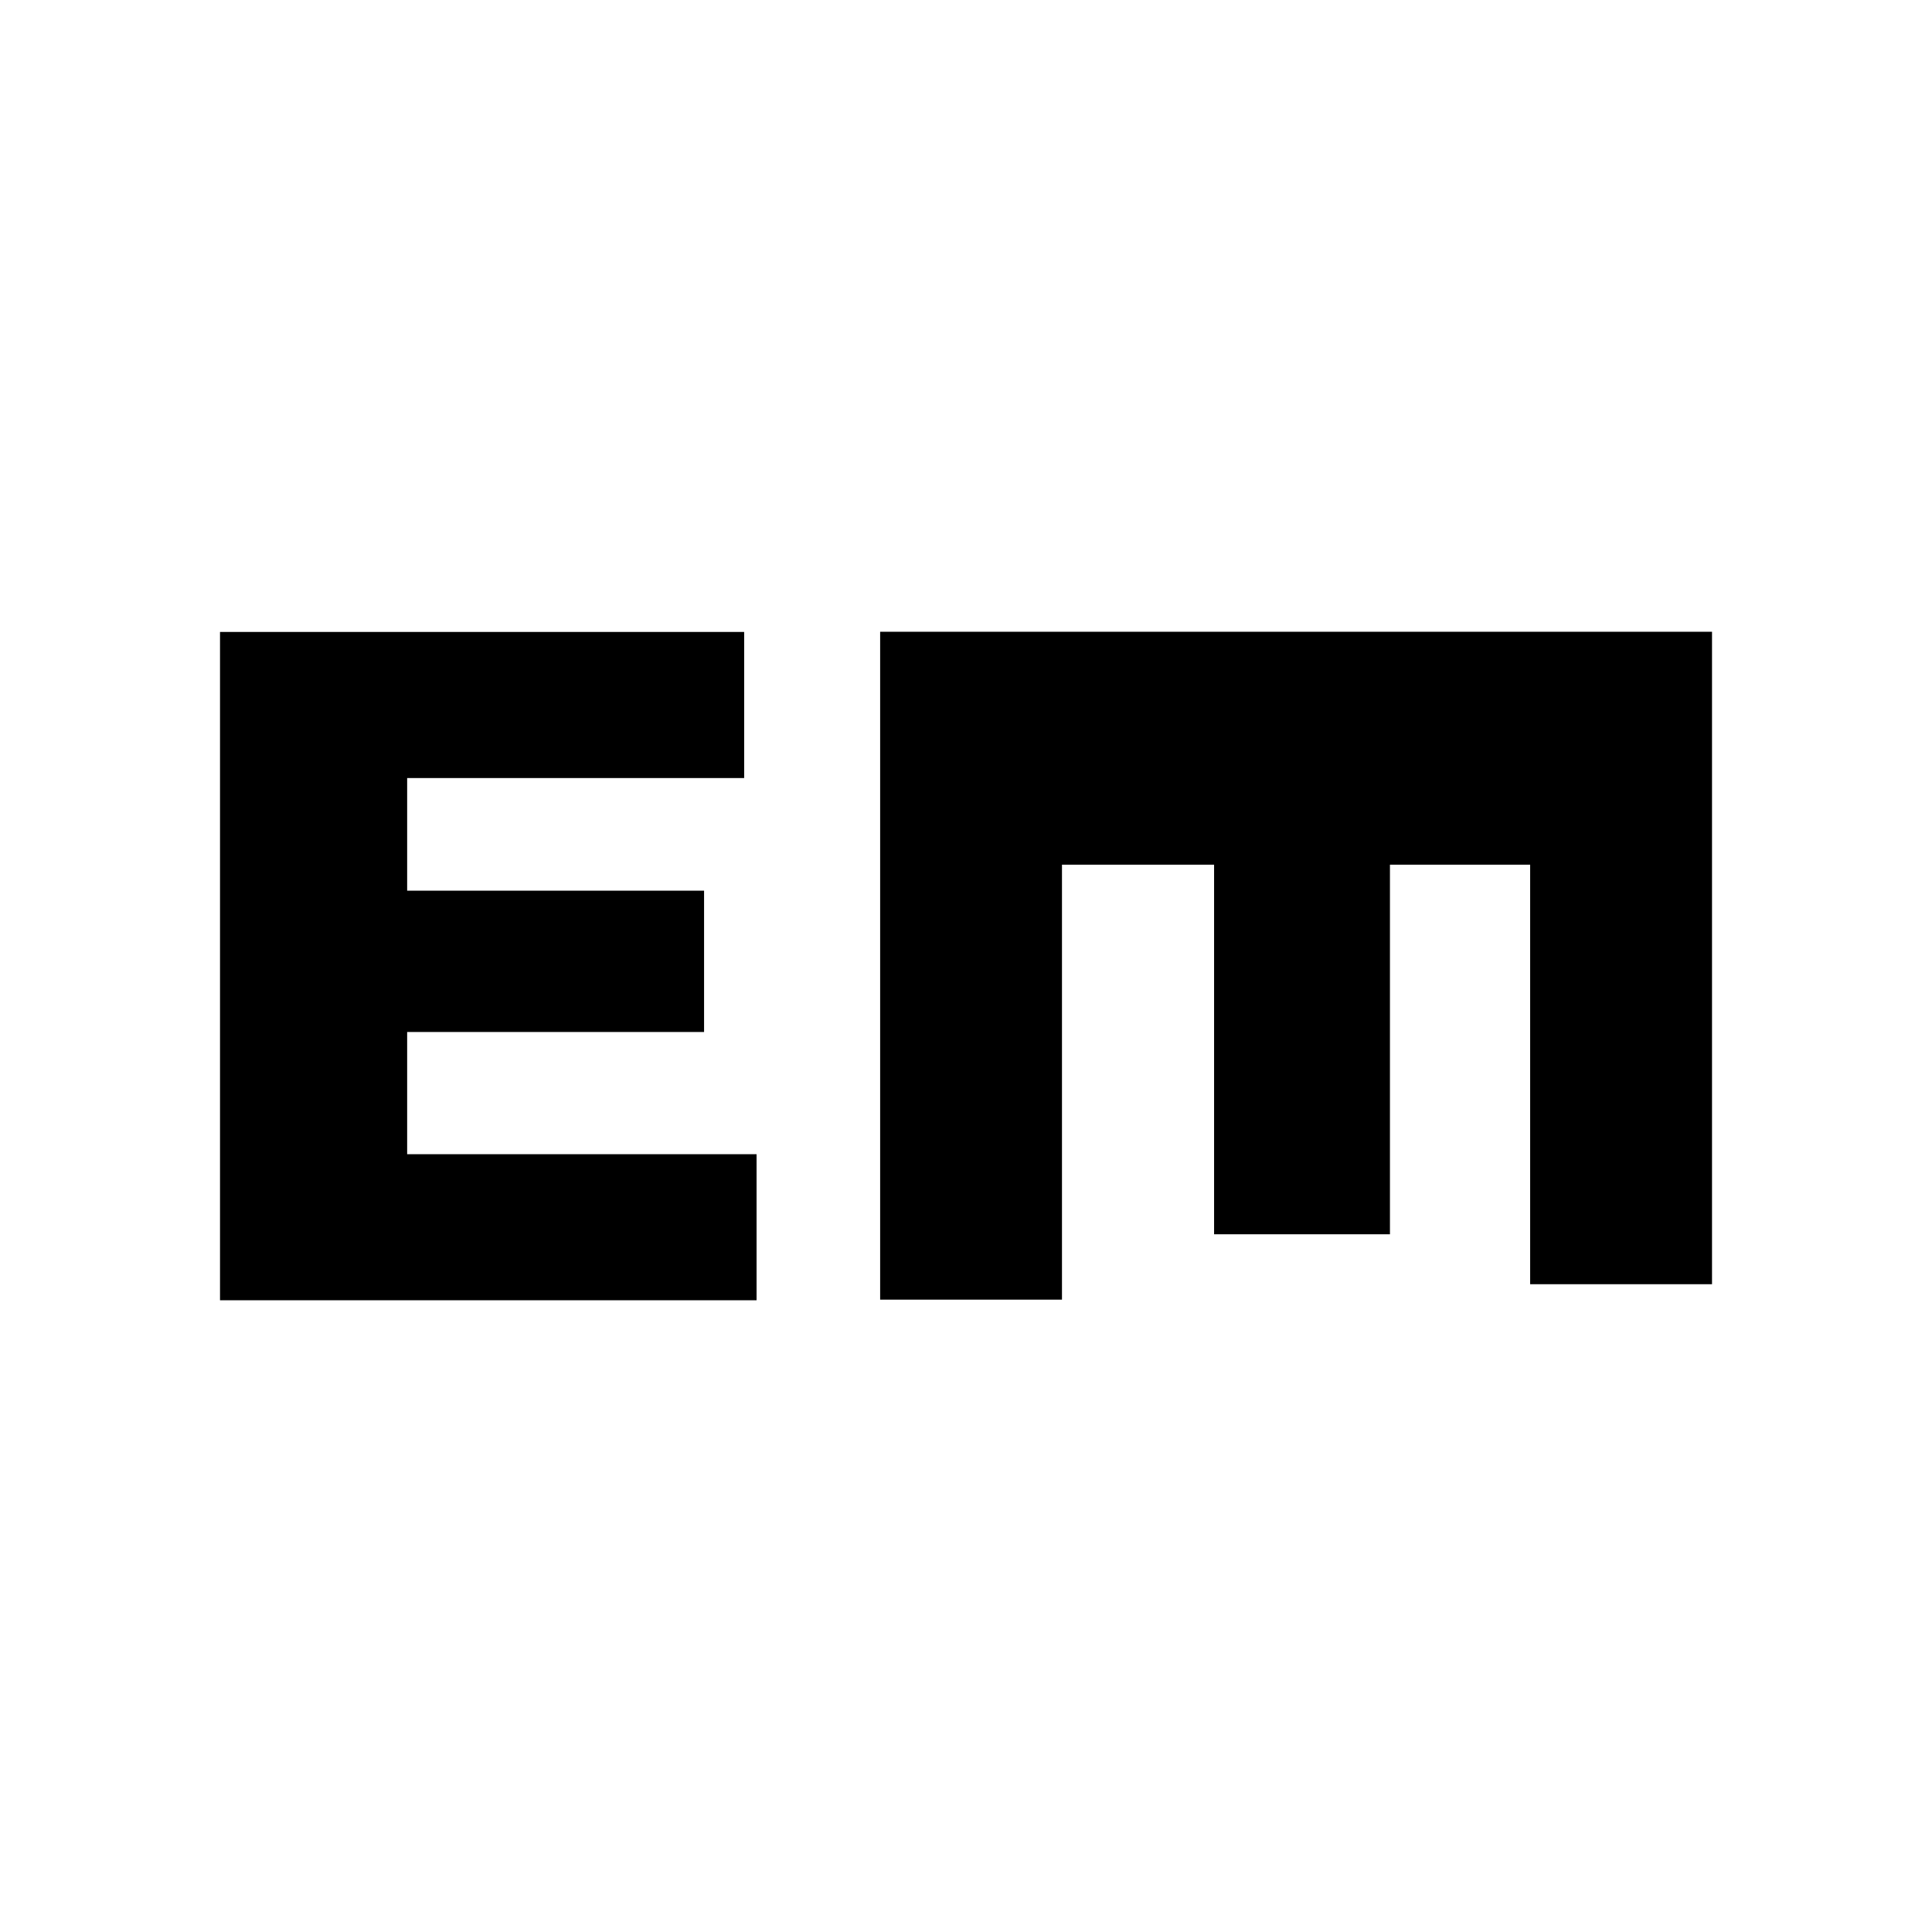
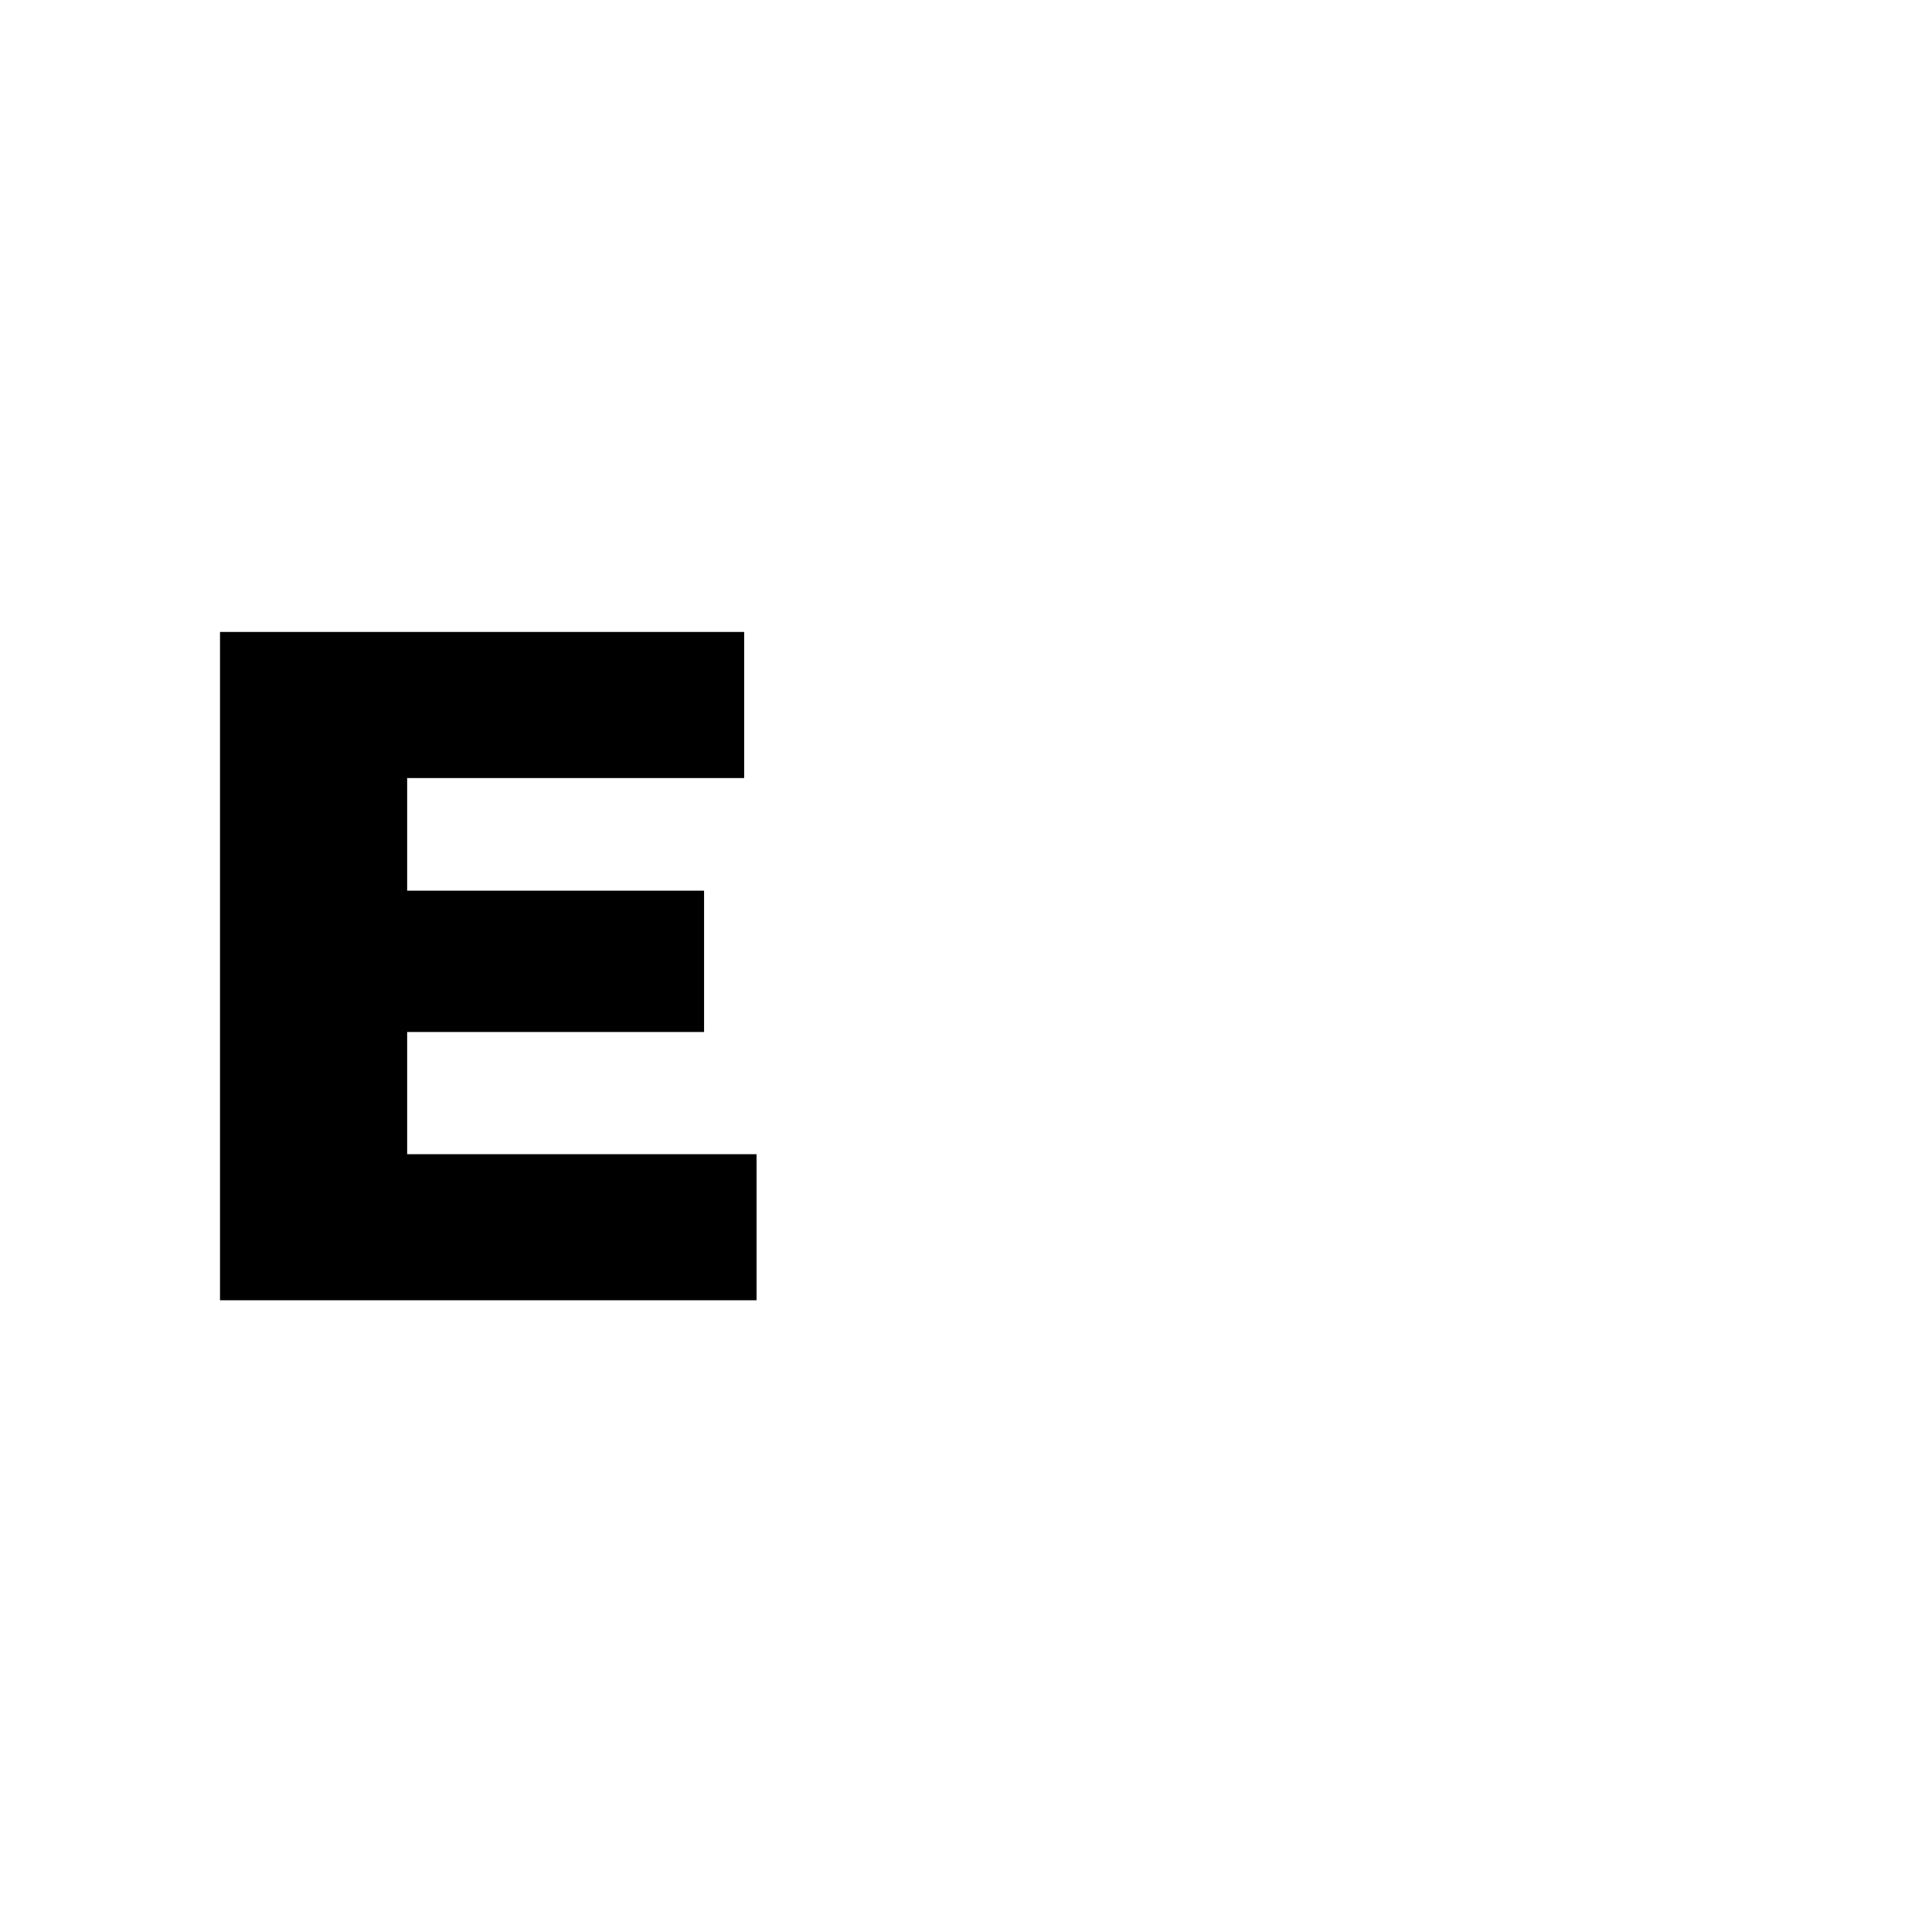
<svg xmlns="http://www.w3.org/2000/svg" data-bbox="0 0 61.829 61.829" viewBox="0 0 61.829 61.829" height="233.684" width="233.684" data-type="ugc">
  <g>
    <path aria-label="E" d="M128.618 154.52v4.674h-17.171v-21.388h16.774v4.675h-10.785v3.605h9.502v4.522h-9.502v3.911z" style="line-height:1.4;-inkscape-font-specification:&quot;Montserrat, Ultra-Bold&quot;;text-align:end" font-weight="800" font-size="30.554" font-family="Montserrat" text-anchor="end" paint-order="stroke markers fill" transform="translate(-104.406 -117.582)" />
-     <path aria-label="E" d="M138.392 159.174h-5.819V137.8h26.622v20.88h-5.82v-13.426h-4.487v11.828h-5.628v-11.828h-4.868z" style="line-height:1.4;-inkscape-font-specification:&quot;Montserrat, Ultra-Bold&quot;;text-align:end" font-weight="800" font-size="30.554" font-family="Montserrat" text-anchor="end" paint-order="stroke markers fill" transform="translate(-104.406 -117.582)" />
    <path fill="none" paint-order="stroke markers fill" d="M61.829 0v61.829H0V0z" />
  </g>
</svg>